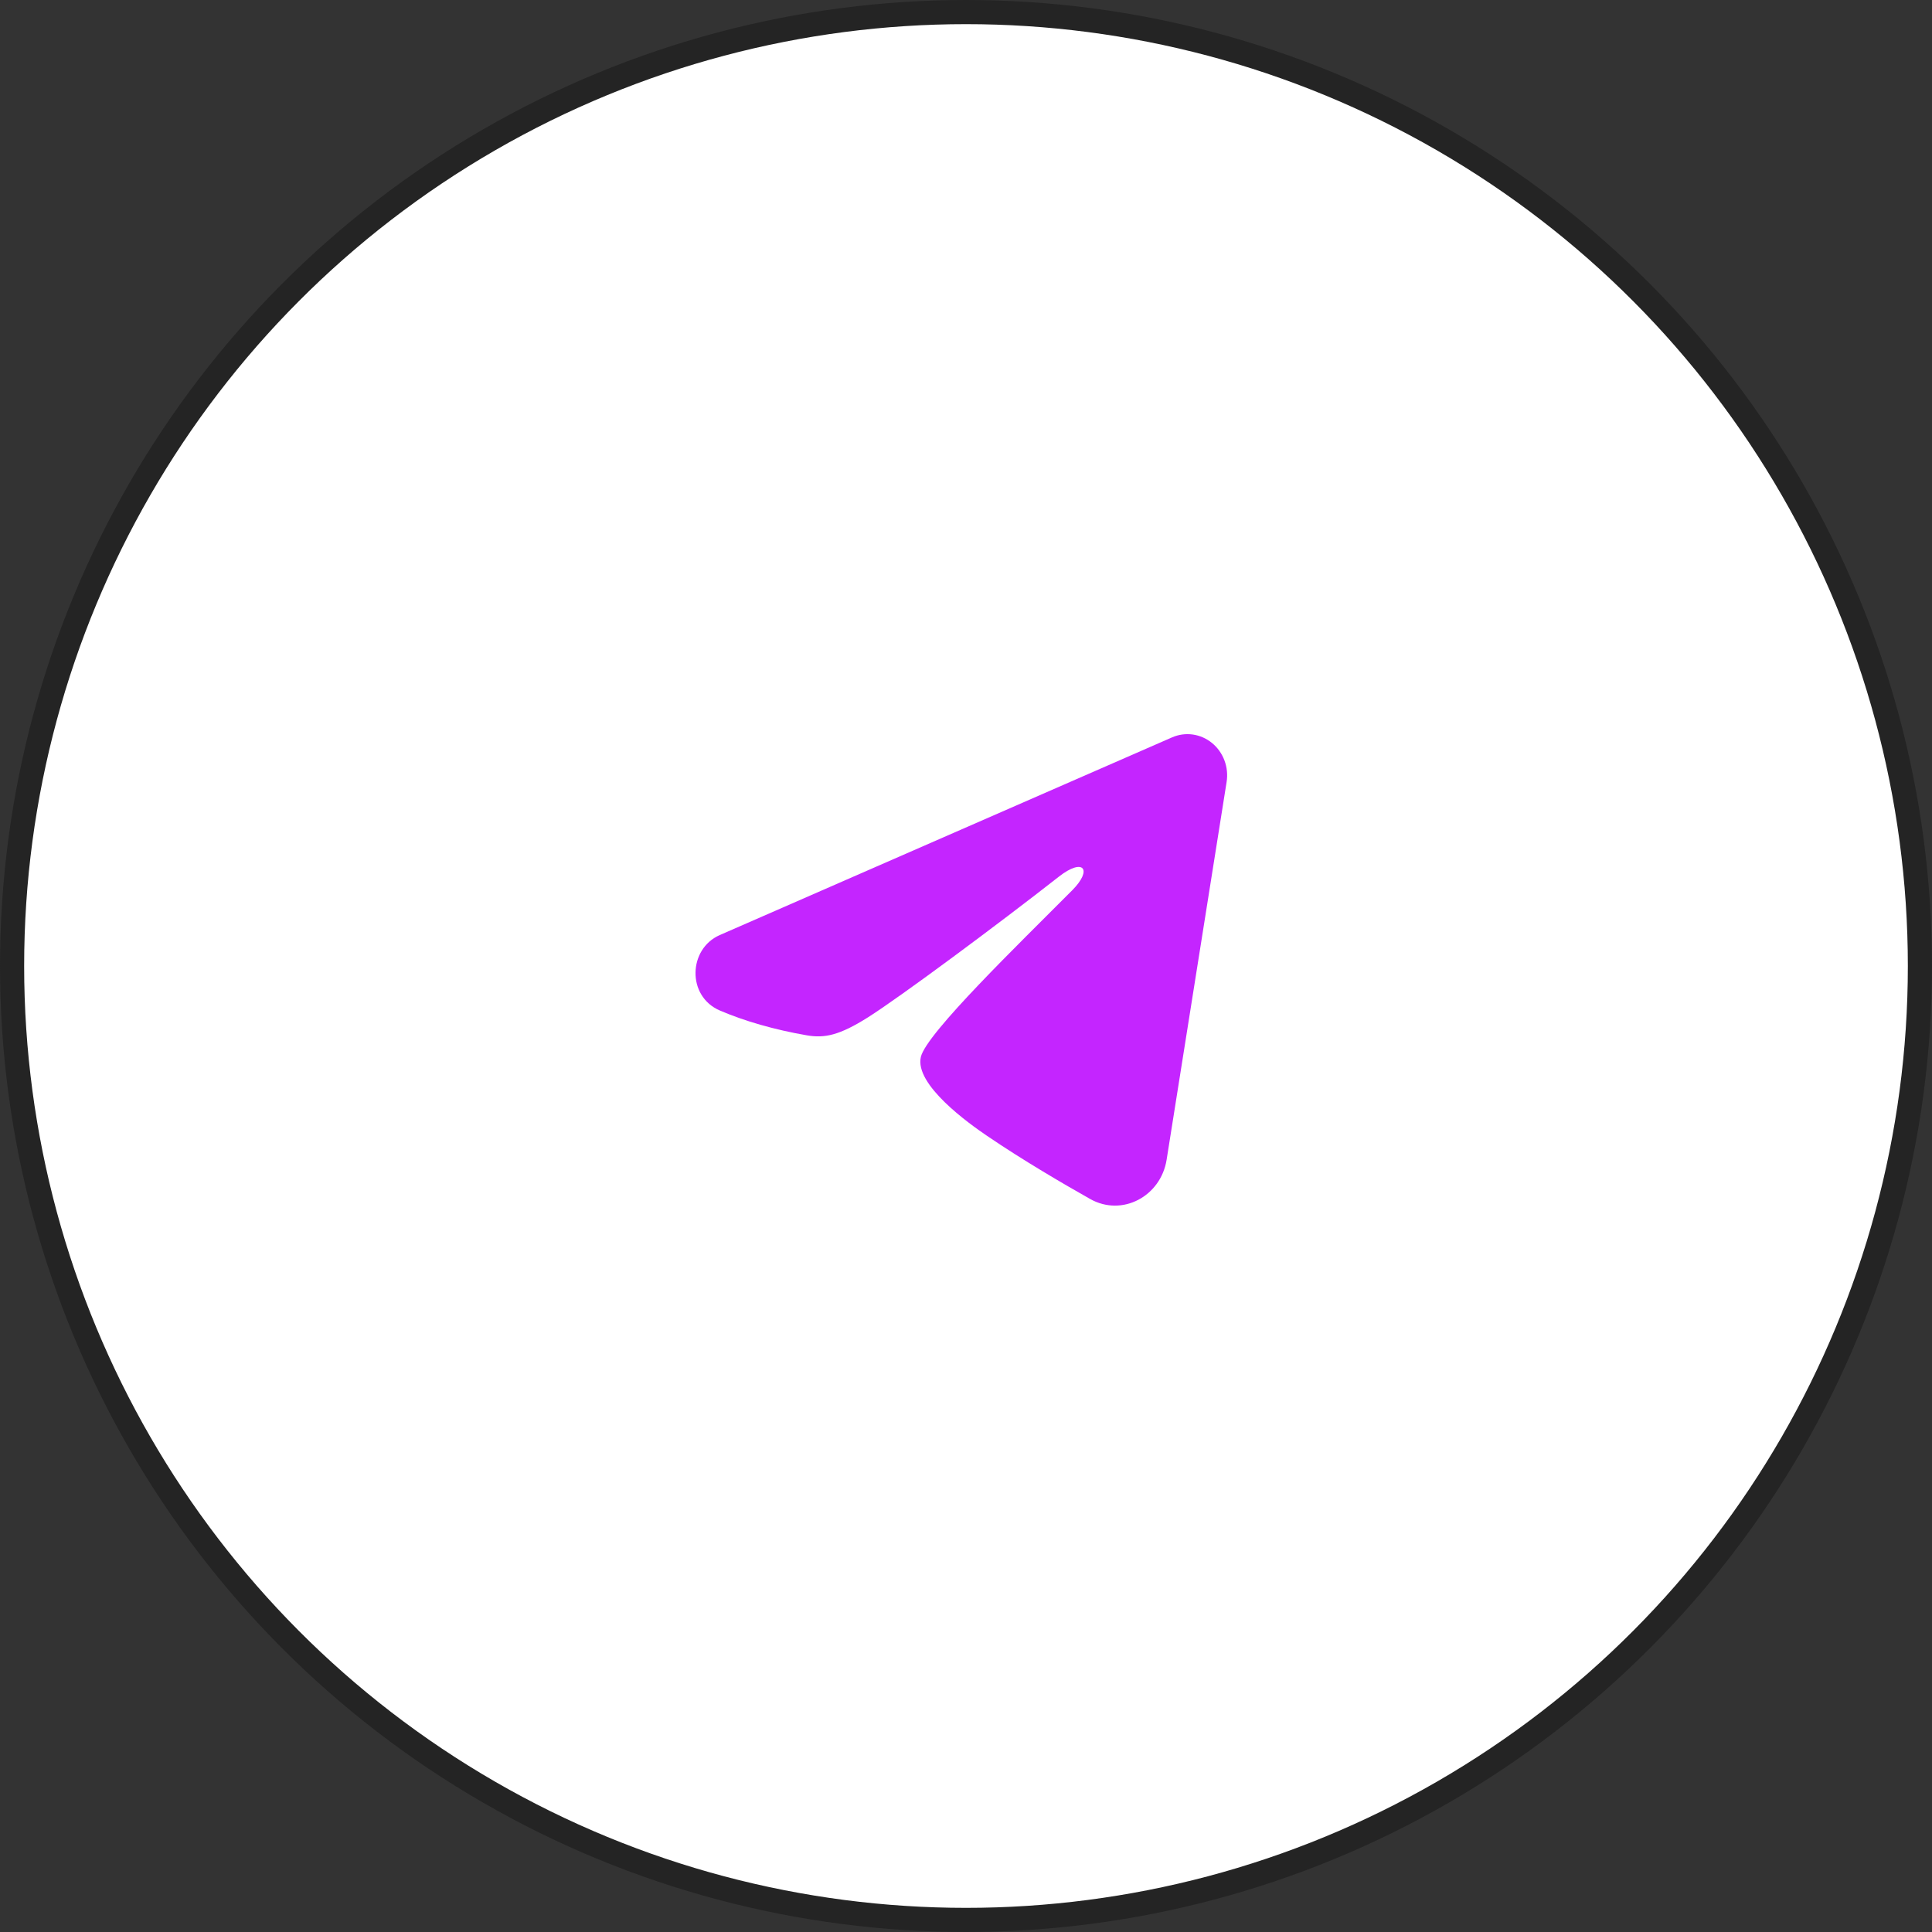
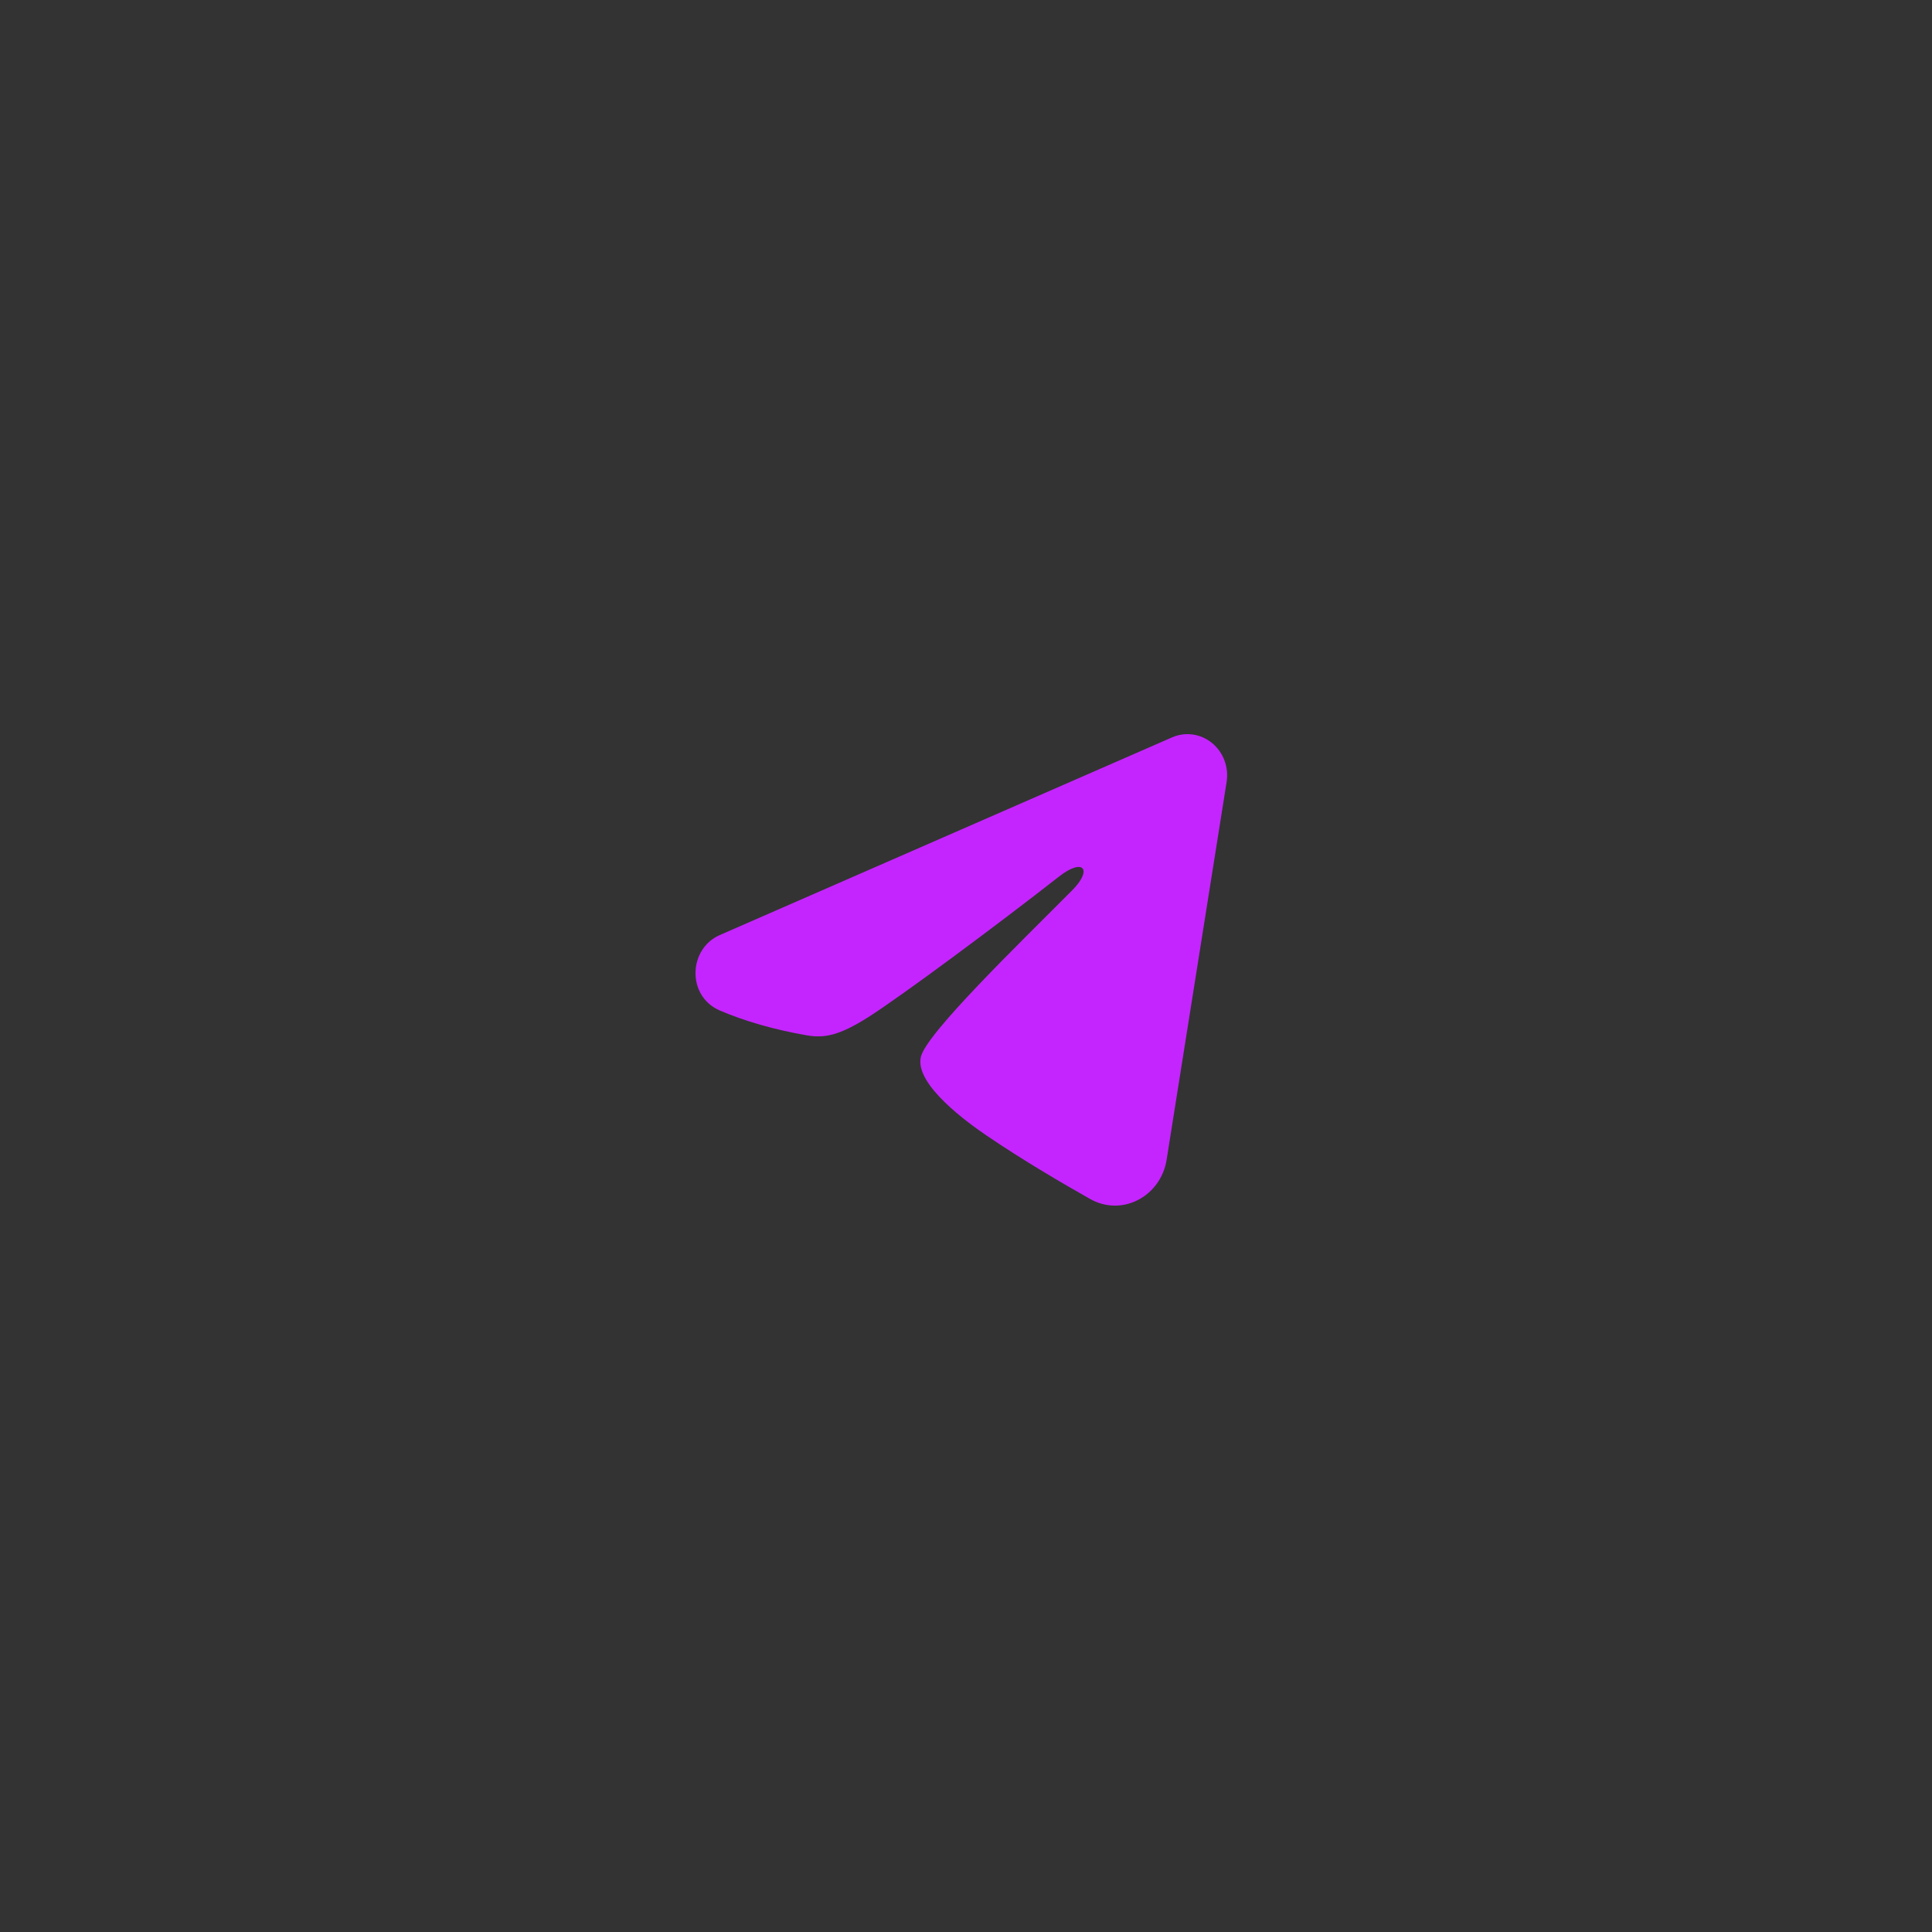
<svg xmlns="http://www.w3.org/2000/svg" width="80" height="80" viewBox="0 0 80 80" fill="none">
  <rect x="0" y="0" width="80" height="80" fill="#333333" stroke="none" />
-   <circle cx="40" cy="40" r="39.5" fill="white" stroke="#242424" />
-   <path fill-rule="evenodd" clip-rule="evenodd" d="M48.533 30.533C48.803 30.415 49.099 30.374 49.391 30.415C49.681 30.456 49.957 30.577 50.187 30.766C50.418 30.954 50.595 31.204 50.702 31.488C50.808 31.772 50.839 32.081 50.791 32.382L48.307 48.024C48.066 49.532 46.471 50.398 45.138 49.646C44.023 49.017 42.367 48.049 40.878 47.038C40.133 46.532 37.852 44.912 38.132 43.759C38.373 42.773 42.206 39.069 44.397 36.866C45.257 36.001 44.865 35.502 43.849 36.298C41.327 38.274 37.28 41.279 35.942 42.125C34.761 42.871 34.145 42.998 33.41 42.871C32.067 42.639 30.822 42.279 29.805 41.842C28.432 41.251 28.498 39.29 29.804 38.719L48.533 30.533Z" fill="#C425FF" />
+   <path fill-rule="evenodd" clip-rule="evenodd" d="M48.533 30.533C48.803 30.415 49.099 30.374 49.391 30.415C49.681 30.456 49.957 30.577 50.187 30.766C50.418 30.954 50.595 31.204 50.702 31.488C50.808 31.772 50.839 32.081 50.791 32.382L48.307 48.024C48.066 49.532 46.471 50.398 45.138 49.646C44.023 49.017 42.367 48.049 40.878 47.038C40.133 46.532 37.852 44.912 38.132 43.759C38.373 42.773 42.206 39.069 44.397 36.866C45.257 36.001 44.865 35.502 43.849 36.298C41.327 38.274 37.28 41.279 35.942 42.125C34.761 42.871 34.145 42.998 33.41 42.871C32.067 42.639 30.822 42.279 29.805 41.842C28.432 41.251 28.498 39.29 29.804 38.719L48.533 30.533" fill="#C425FF" />
</svg>